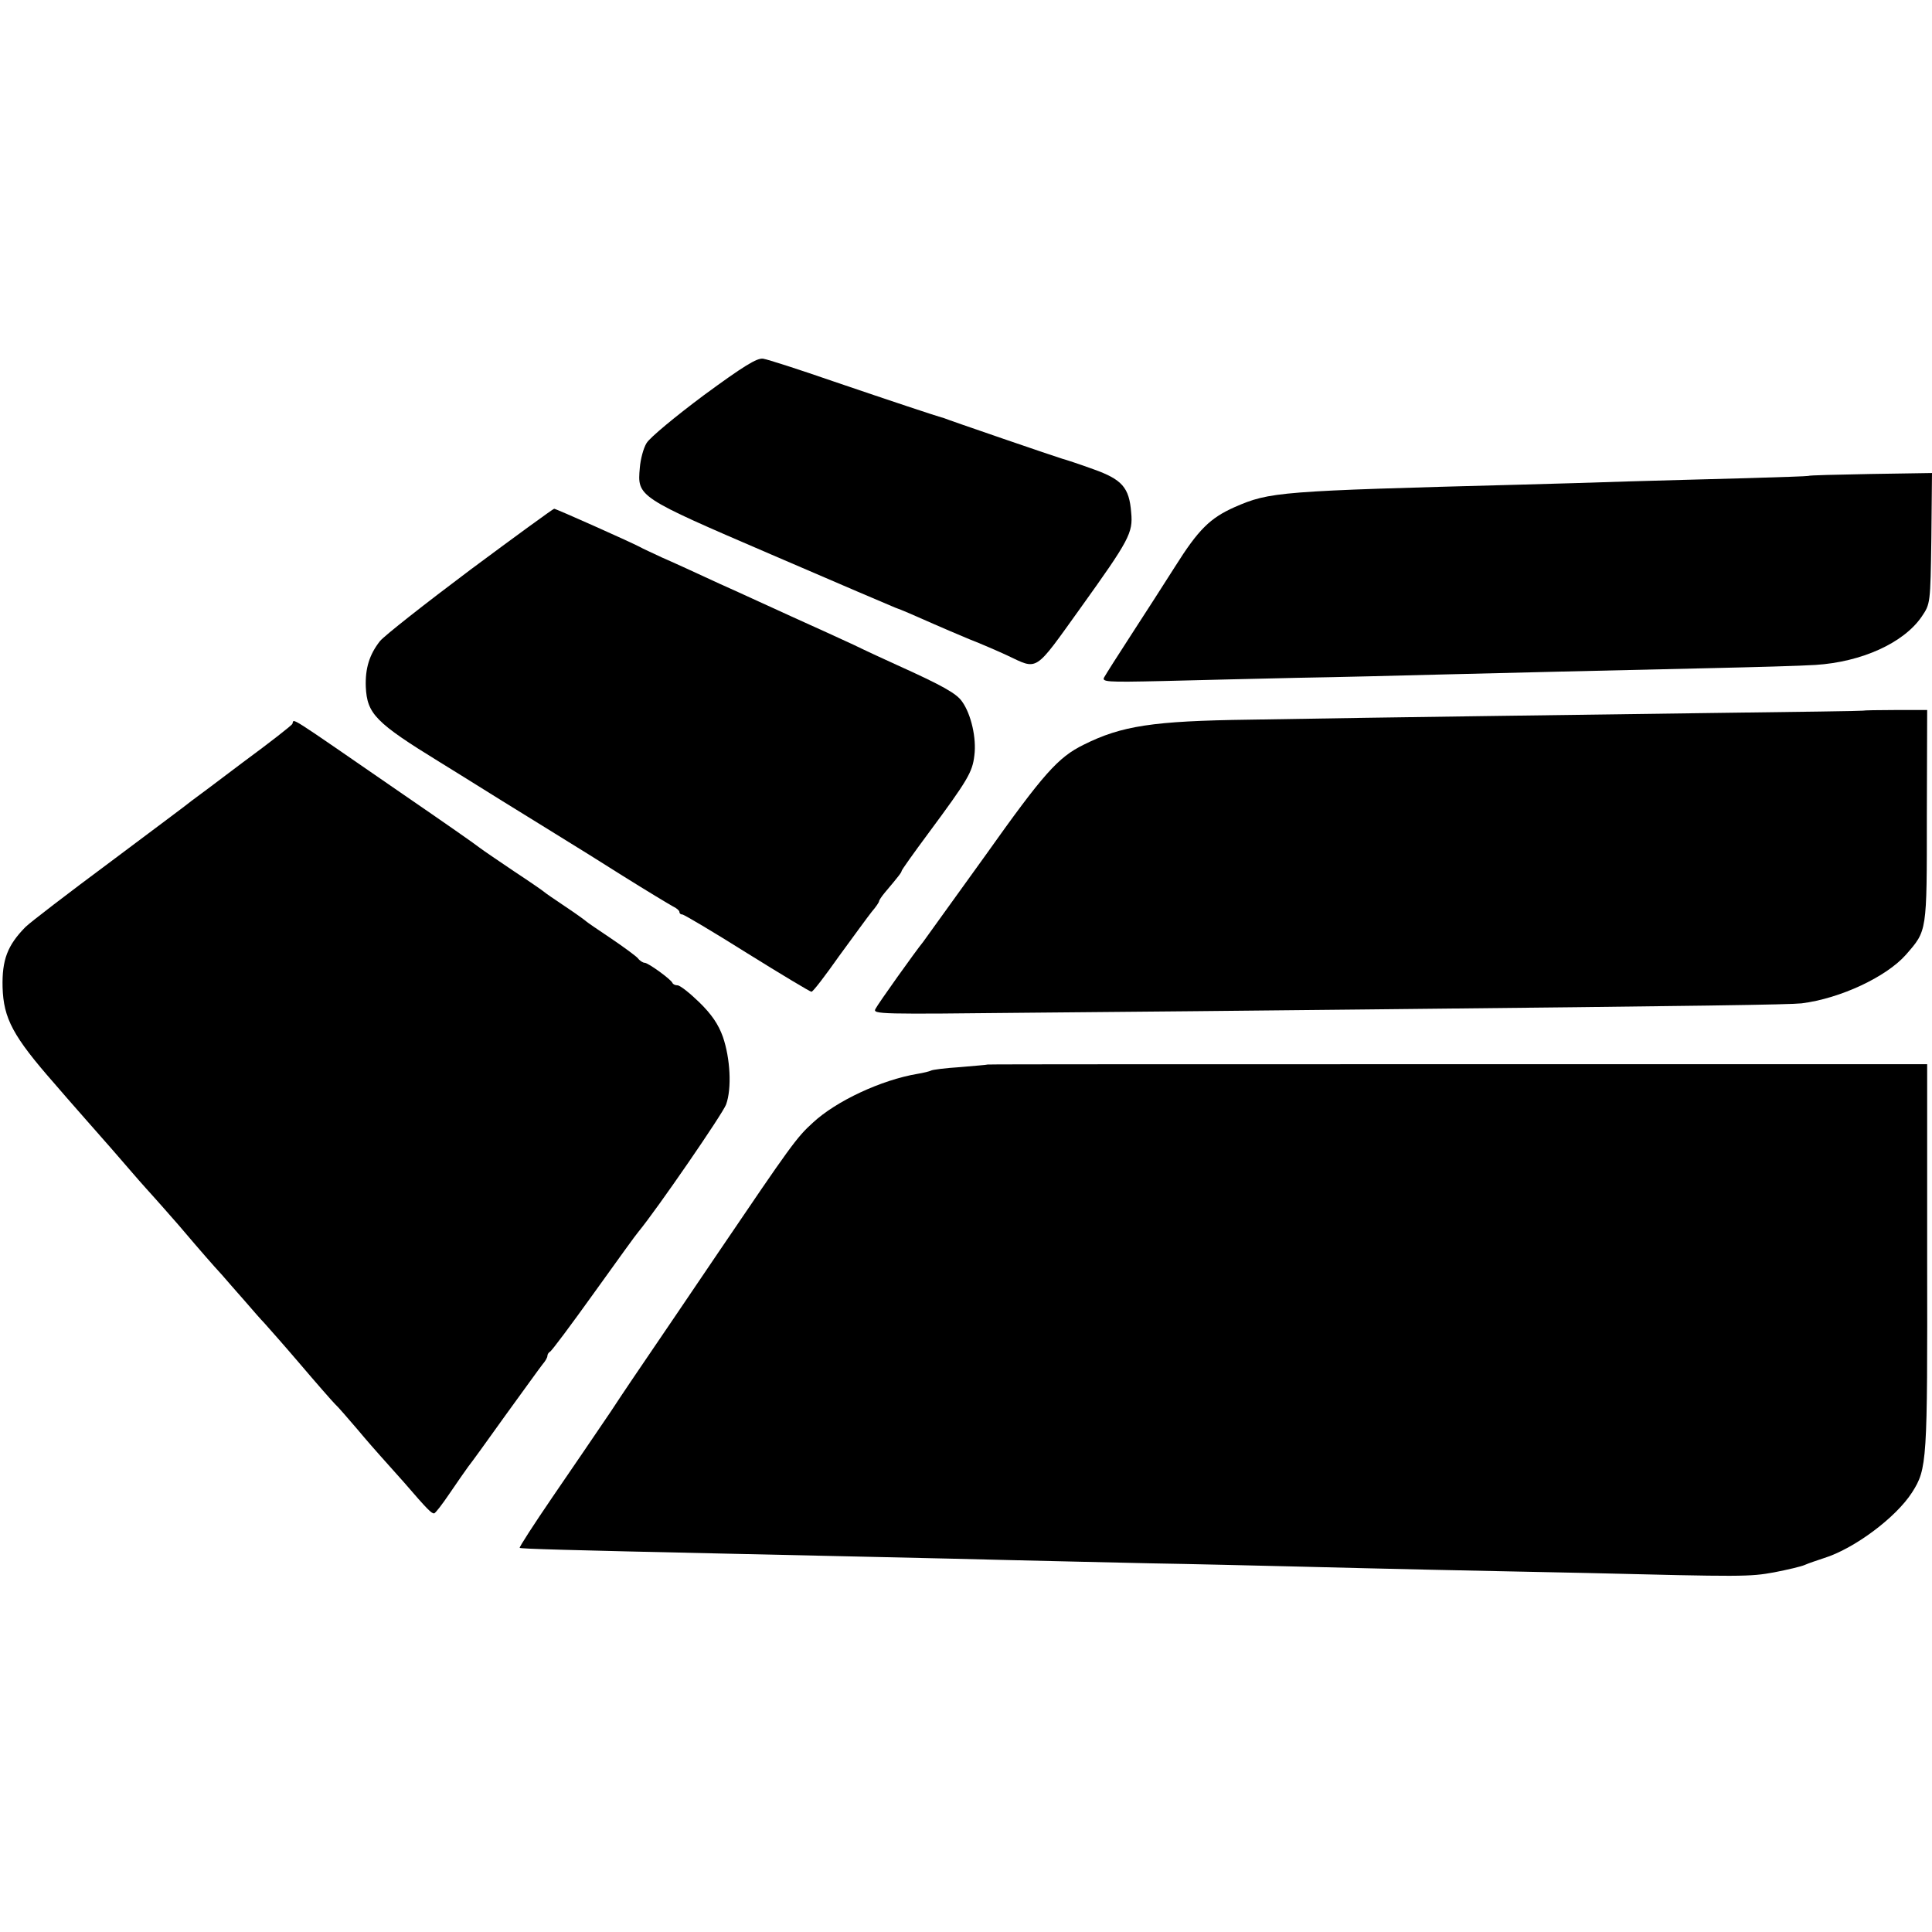
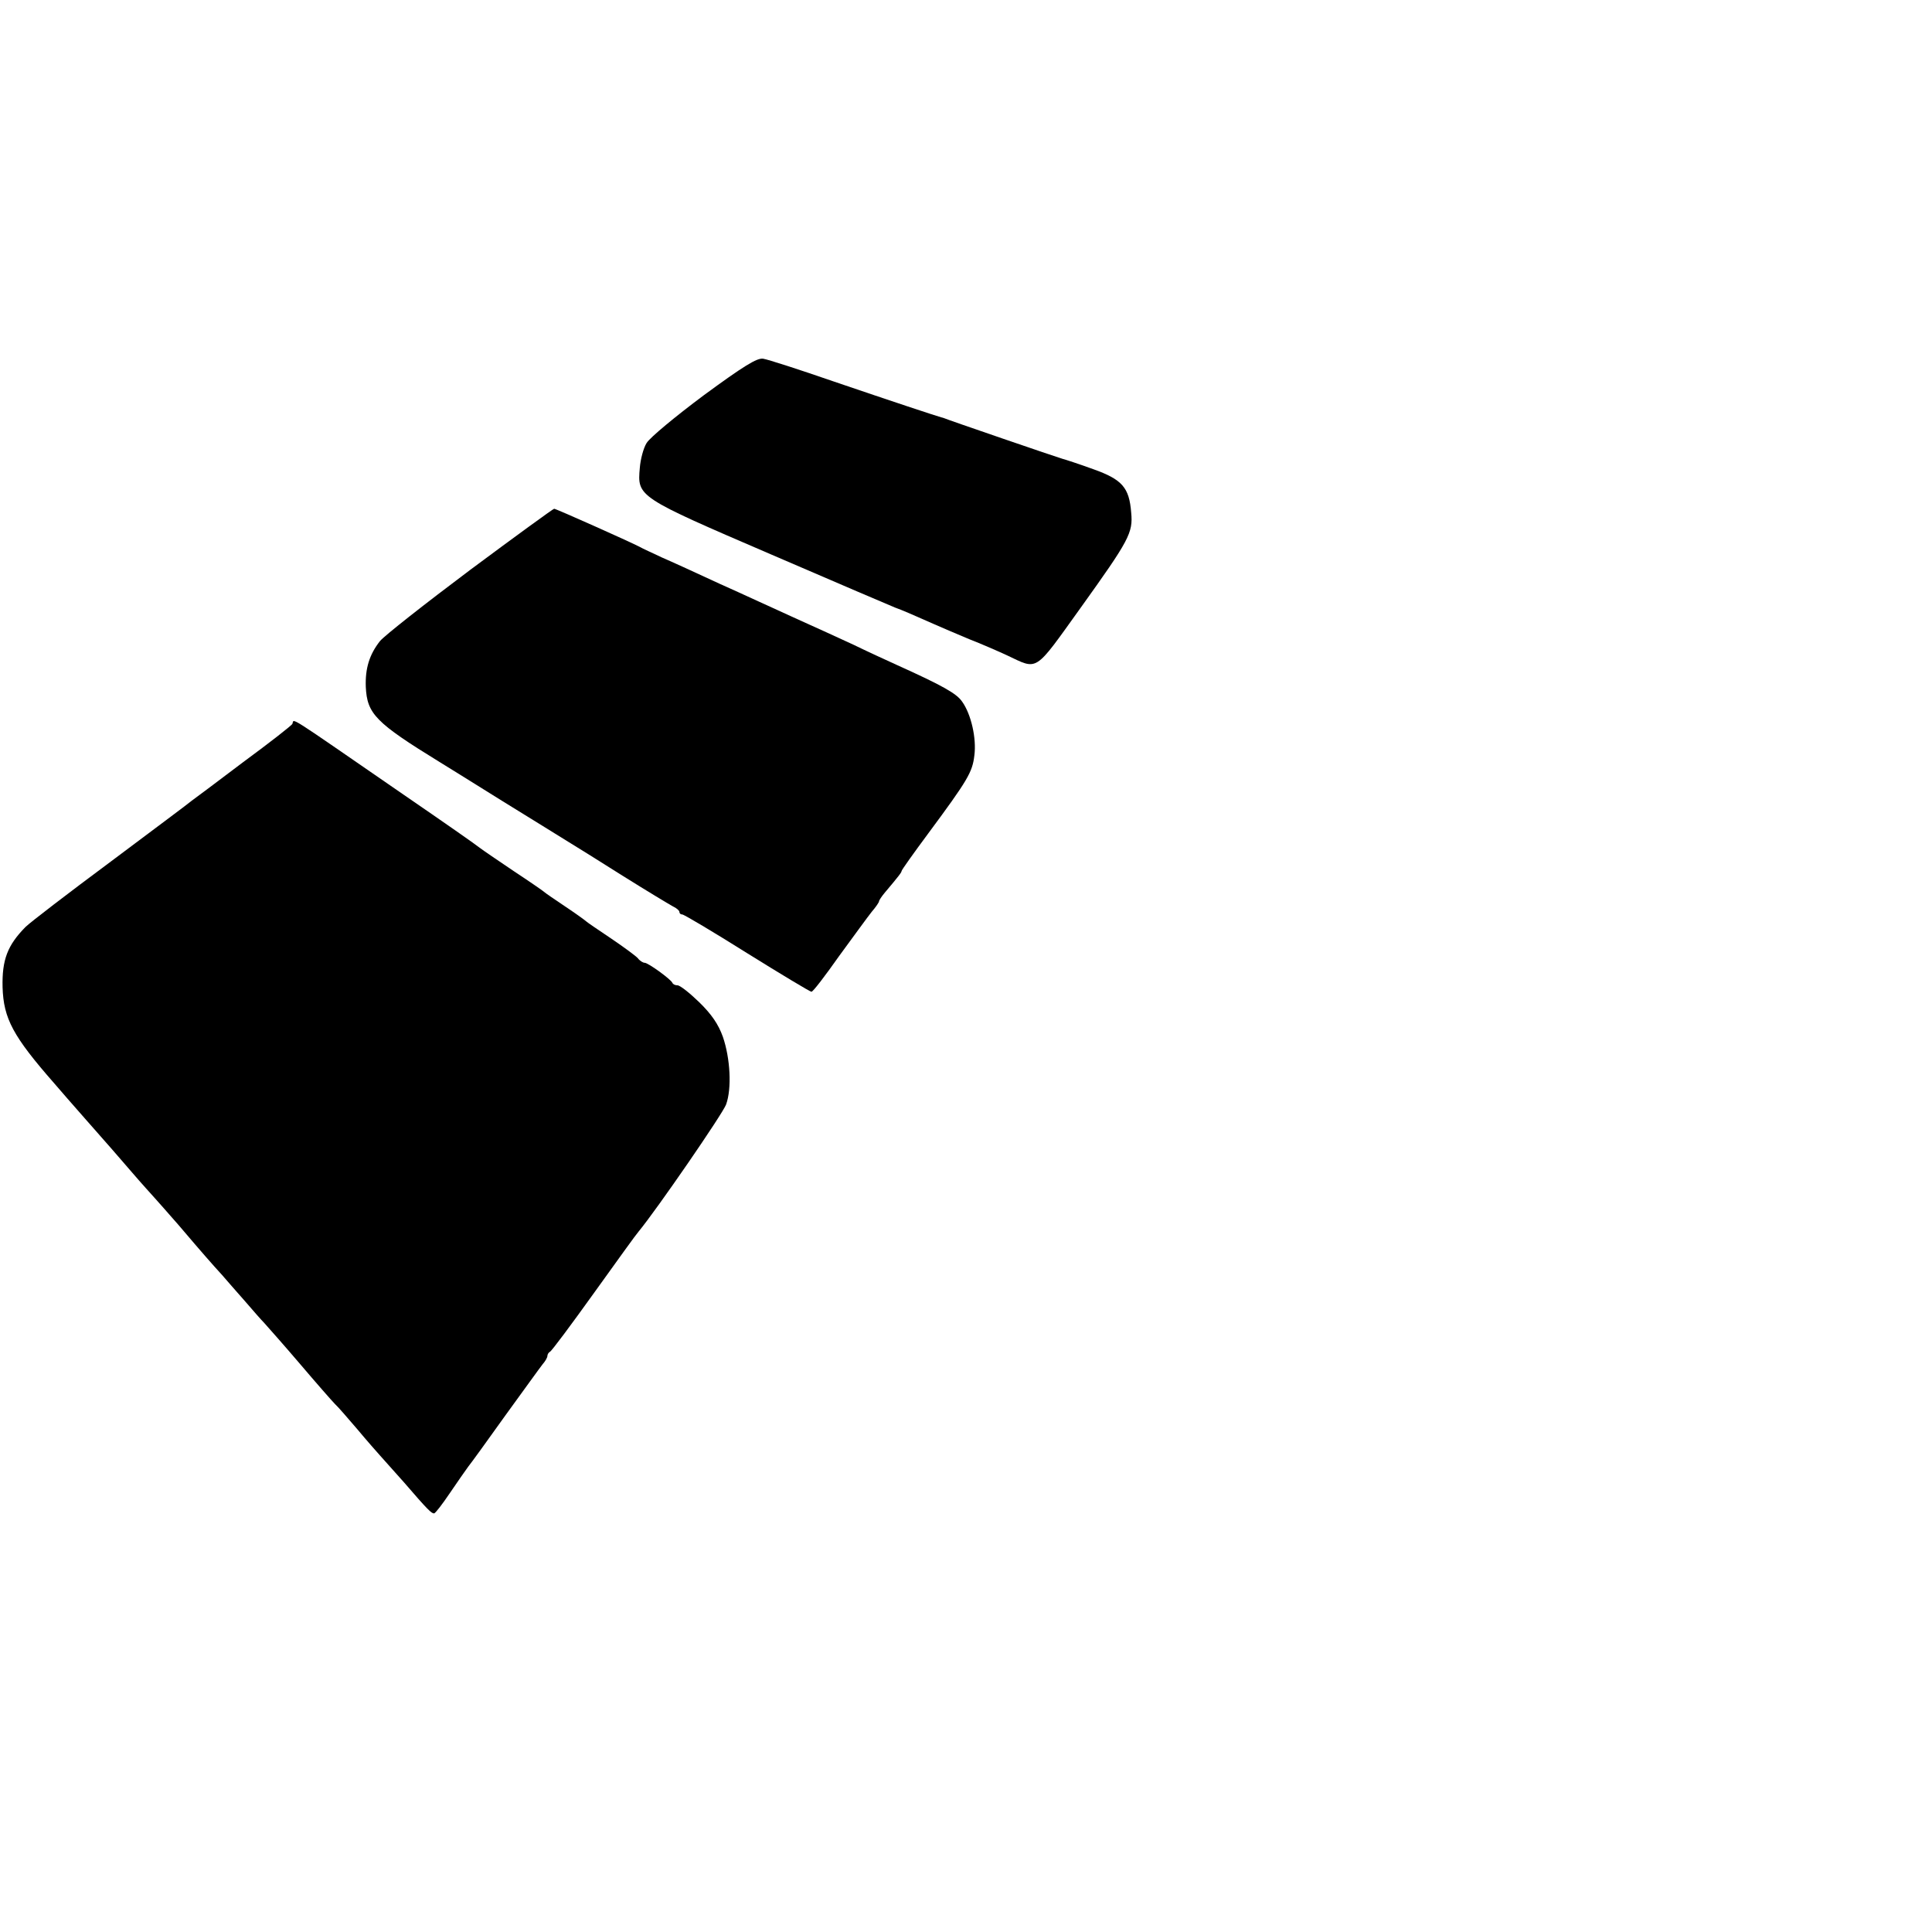
<svg xmlns="http://www.w3.org/2000/svg" version="1.0" width="600pt" height="600pt" viewBox="0 0 600 600" preserveAspectRatio="xMidYMid meet">
  <g transform="translate(0,600) scale(0.1,-0.1)" fill="#000000" stroke="none">
    <path d="M2185 4772 c-87 -65 -167 -131 -177 -148 -10 -16 -19 -51 -21 -77 -8 -90 -8 -90 408 -269 204 -88 377 -162 385 -165 18 -6 59 -24 120 -51 25 -11 74 -32 110 -47 36 -14 89 -37 117 -50 98 -46 83 -56 228 146 152 212 164 234 158 297 -6 78 -28 103 -118 135 -44 16 -87 30 -95 32 -15 4 -362 123 -367 126 -2 1 -6 2 -10 3 -18 5 -151 49 -333 111 -107 37 -206 69 -220 71 -19 3 -61 -23 -185 -114z" />
-     <path d="M5616 4522 c-2 -1 -88 -4 -192 -7 -104 -3 -268 -7 -364 -10 -96 -3 -247 -8 -335 -10 -755 -20 -781 -22 -891 -70 -76 -34 -112 -69 -185 -185 -33 -52 -94 -147 -135 -210 -41 -63 -79 -123 -84 -132 -10 -16 3 -17 182 -13 106 3 294 7 418 10 124 2 320 7 435 10 239 6 492 12 845 20 135 3 282 7 328 10 143 9 274 68 330 150 27 40 27 40 30 243 l2 203 -191 -3 c-105 -2 -192 -4 -193 -6z" />
    <path d="M1460 4230 c-140 -105 -266 -204 -280 -221 -33 -42 -46 -85 -44 -142 4 -84 30 -111 230 -234 10 -6 97 -60 193 -120 96 -59 189 -117 207 -128 18 -11 94 -58 168 -105 75 -47 145 -89 156 -95 11 -5 20 -13 20 -17 0 -5 4 -8 9 -8 5 0 96 -54 201 -120 106 -66 196 -120 200 -120 5 0 43 50 86 111 44 60 89 122 101 137 13 15 23 30 23 33 0 3 8 15 18 27 44 52 52 63 52 67 0 3 37 55 83 117 123 166 137 190 143 242 7 53 -10 128 -38 167 -17 25 -59 49 -203 114 -33 15 -94 43 -135 63 -41 19 -122 56 -180 82 -58 26 -163 75 -235 107 -71 33 -152 70 -180 82 -27 13 -59 27 -69 33 -31 16 -259 118 -265 118 -3 0 -121 -86 -261 -190z" />
-     <path d="M5786 3793 c-1 -1 -204 -4 -451 -7 -430 -6 -993 -13 -1455 -21 -300 -4 -397 -19 -515 -78 -79 -39 -124 -89 -305 -344 -102 -142 -189 -262 -193 -268 -23 -28 -140 -192 -148 -208 -10 -17 12 -17 483 -12 271 2 736 7 1033 10 1078 11 1321 15 1360 19 120 15 263 82 324 151 66 76 65 67 65 430 l1 330 -98 0 c-54 0 -100 -1 -101 -2z" />
    <path d="M908 3752 c-1 -4 -70 -58 -153 -119 -82 -62 -154 -116 -160 -120 -5 -5 -118 -89 -250 -188 -132 -98 -252 -190 -266 -204 -56 -57 -73 -102 -71 -187 3 -97 32 -152 161 -299 33 -39 163 -186 176 -201 5 -6 35 -40 65 -75 30 -35 62 -70 70 -79 8 -9 42 -47 75 -85 33 -39 71 -83 85 -99 14 -16 36 -41 50 -56 14 -16 45 -52 70 -80 25 -29 52 -60 61 -69 8 -9 58 -65 110 -126 51 -60 101 -117 109 -125 9 -8 40 -44 70 -79 30 -36 62 -72 70 -81 8 -9 42 -47 75 -84 74 -86 85 -96 93 -96 4 0 26 29 49 63 23 34 49 71 57 82 9 11 61 83 116 160 56 77 107 148 115 158 8 9 15 21 15 26 0 5 4 11 8 13 5 2 66 84 137 183 71 99 133 185 138 190 57 69 262 367 272 395 18 50 13 143 -10 210 -14 39 -35 70 -74 108 -29 28 -59 52 -67 52 -7 0 -14 3 -16 8 -5 11 -75 62 -86 62 -5 0 -15 6 -21 14 -6 7 -44 35 -84 62 -39 26 -74 50 -77 53 -3 3 -32 24 -65 46 -33 22 -62 42 -65 45 -3 3 -45 32 -95 65 -49 33 -96 65 -105 72 -8 7 -114 81 -235 164 -376 259 -340 237 -347 221z" />
-     <path d="M3067 2694 c-1 -1 -40 -4 -85 -8 -46 -3 -87 -8 -91 -11 -4 -2 -23 -7 -42 -10 -112 -19 -252 -84 -325 -152 -50 -45 -71 -75 -290 -398 -93 -137 -190 -281 -217 -320 -26 -38 -81 -119 -121 -180 -41 -60 -122 -180 -180 -264 -58 -85 -104 -156 -102 -158 3 -3 139 -7 641 -18 357 -8 645 -14 880 -20 116 -3 311 -7 435 -10 124 -2 329 -7 455 -10 127 -3 316 -8 420 -10 105 -2 321 -7 480 -10 488 -12 508 -12 585 2 41 8 84 18 95 23 11 5 38 14 59 21 94 29 224 126 274 204 47 74 48 93 47 730 l0 600 -1458 0 c-802 0 -1459 0 -1460 -1z" />
  </g>
</svg>